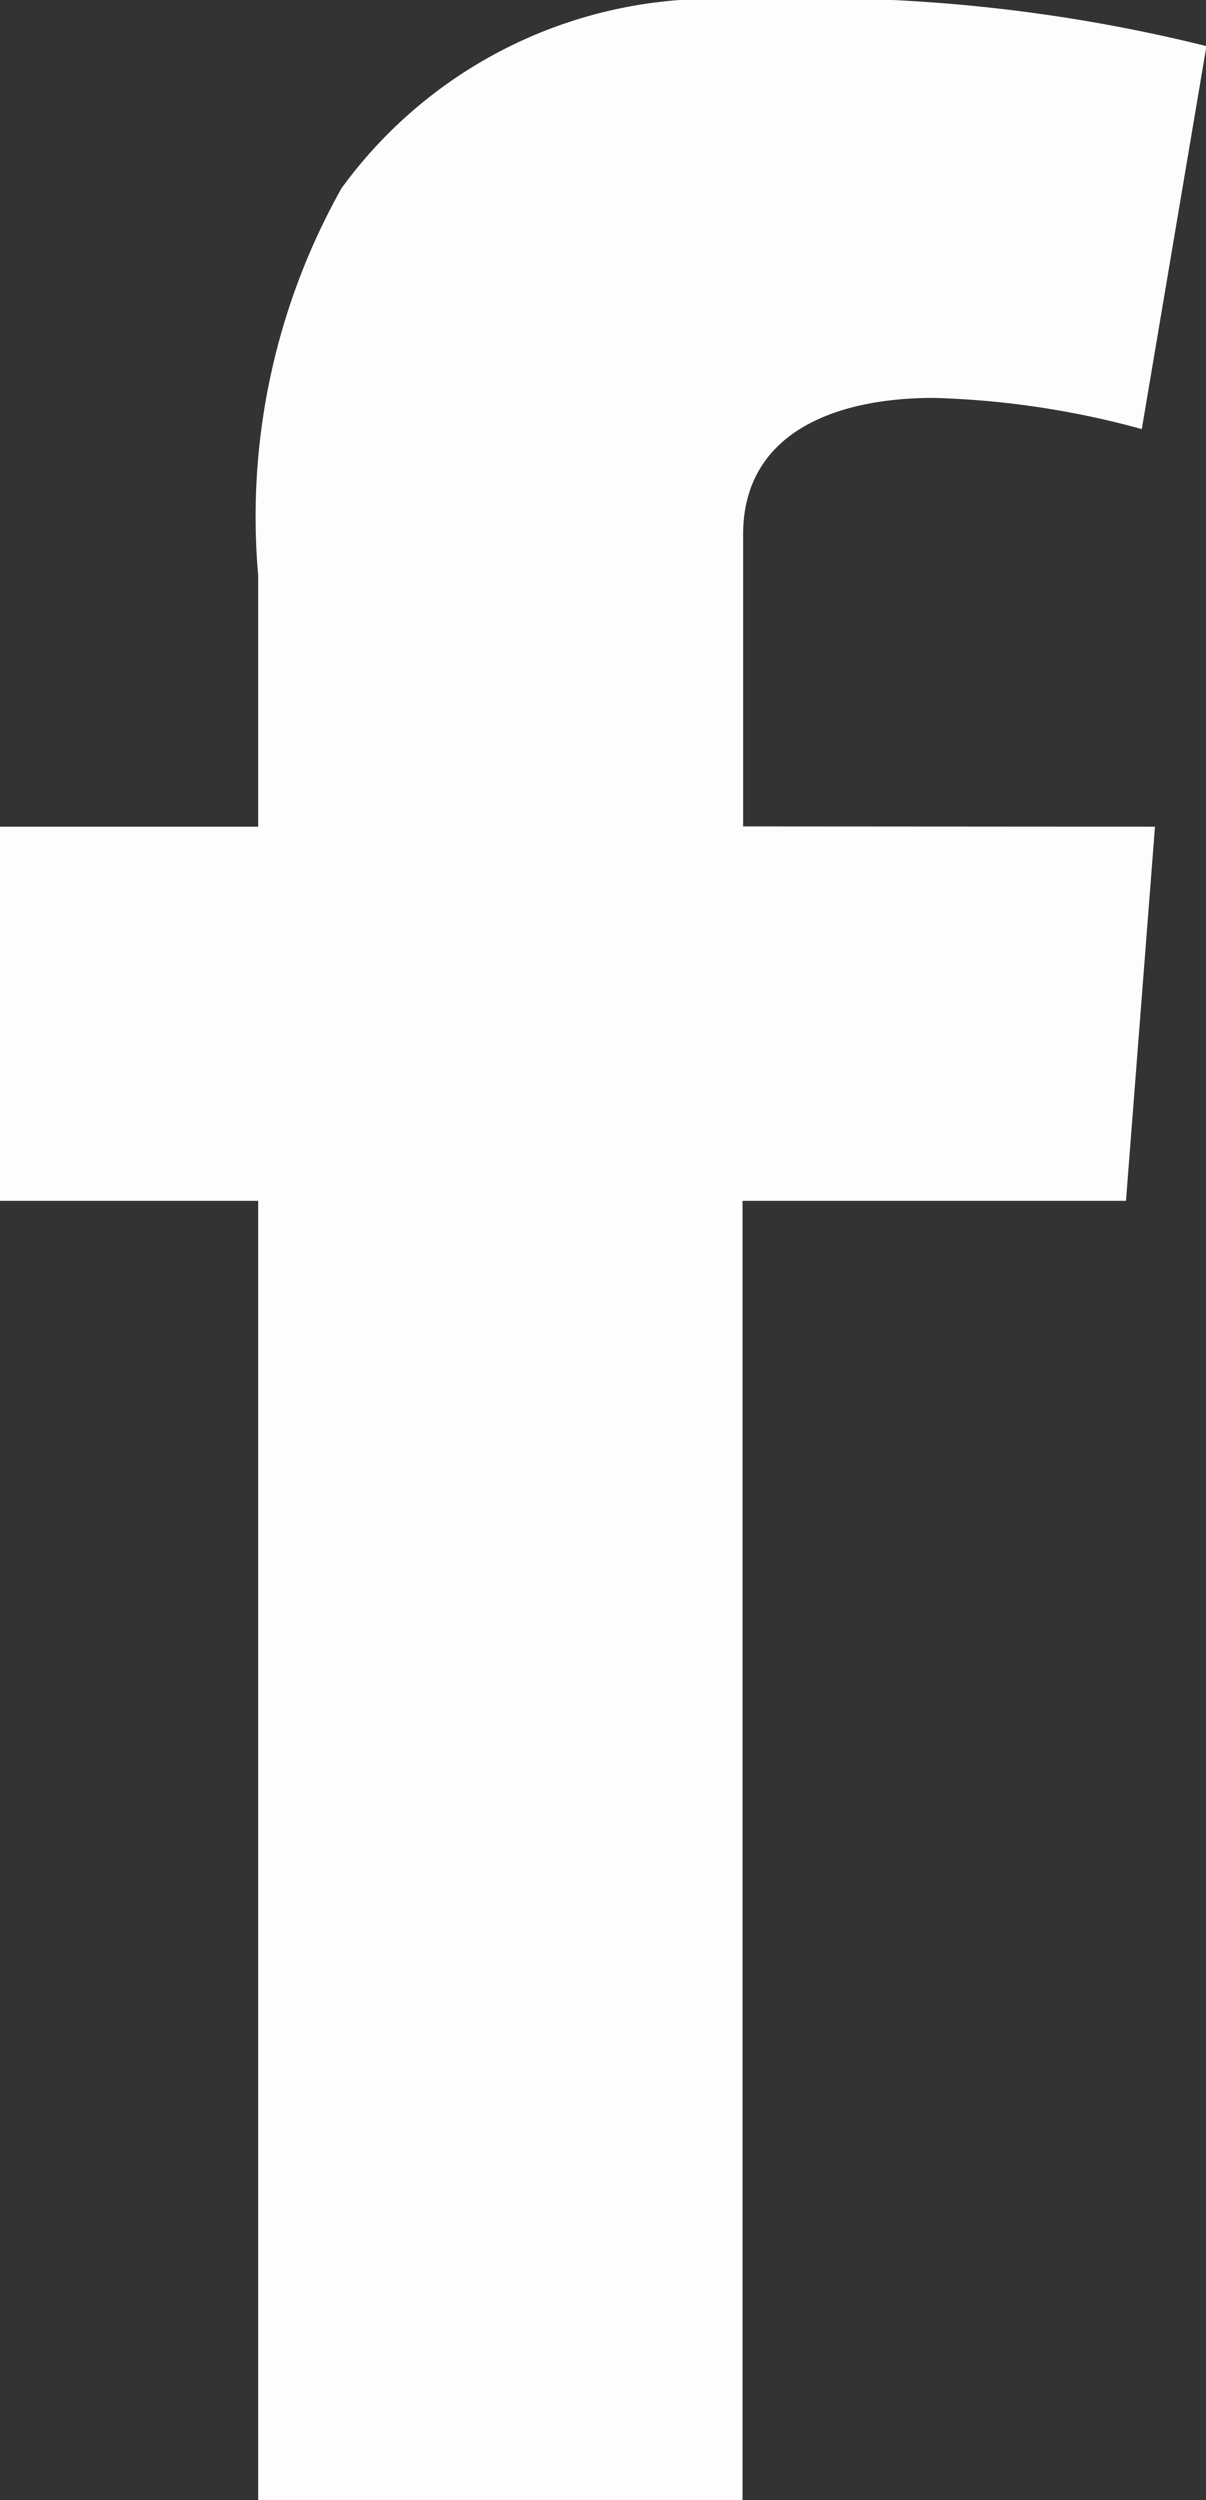
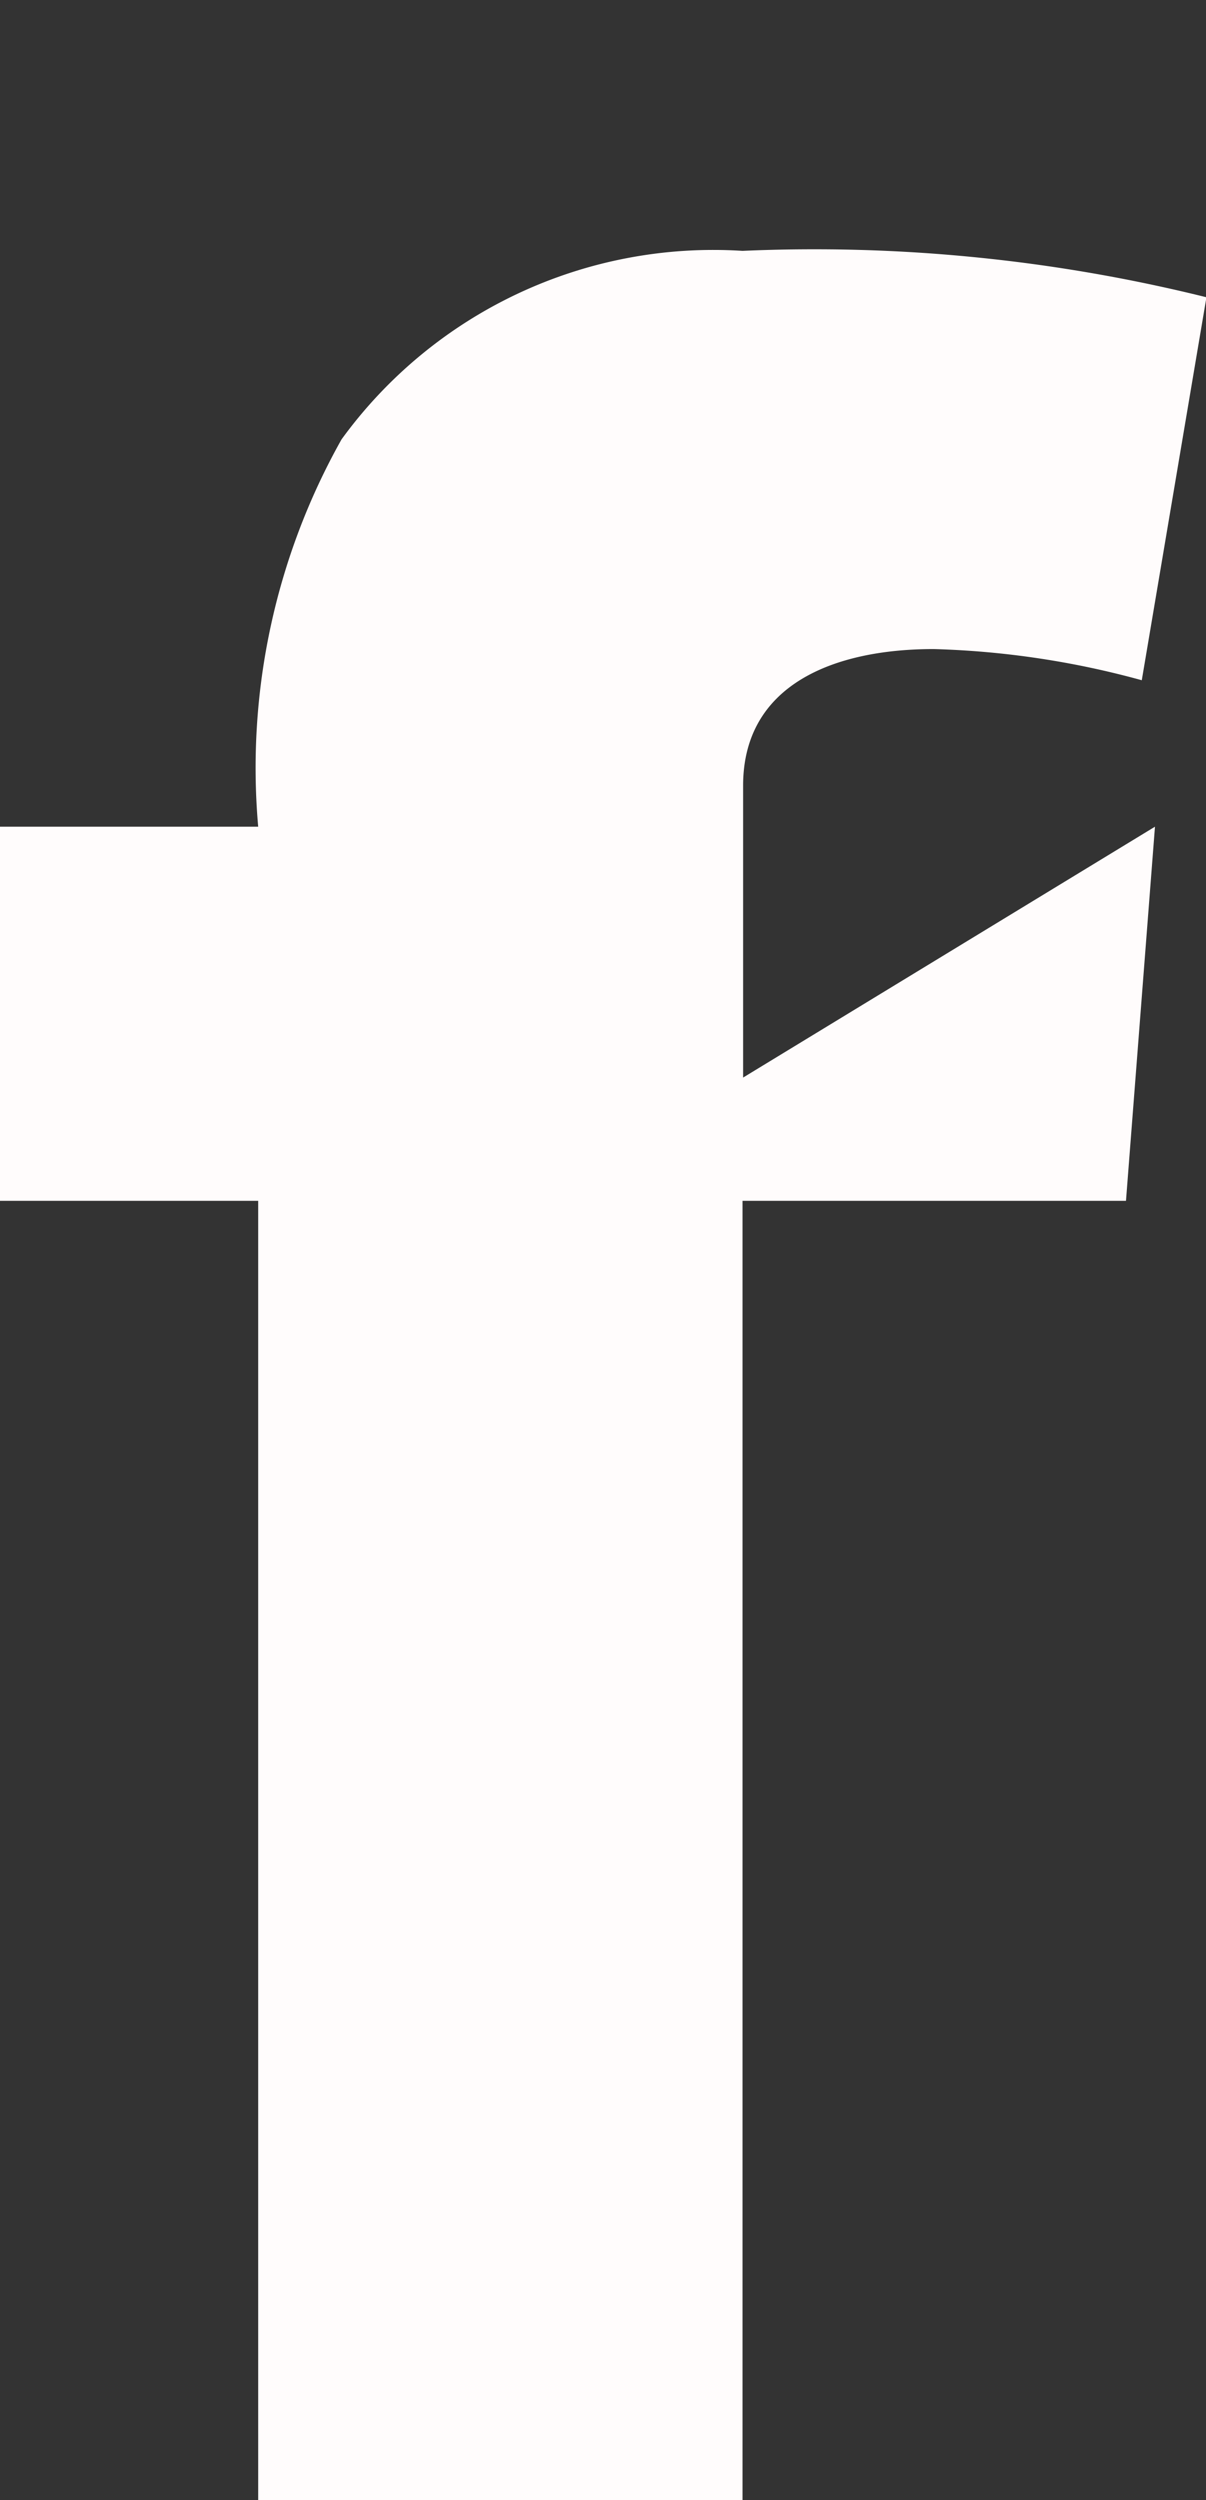
<svg xmlns="http://www.w3.org/2000/svg" width="8.319" height="17.241" viewBox="0 0 8.319 17.241">
  <rect x="0" y="0" width="8.319" height="17.241" fill="#333333" stroke="none" />
-   <path id="facebook" d="M492.62,20.894l-.2,2.58h-2.645v8.96h-3.341v-8.96h-1.782v-2.58h1.782V19.162a4.625,4.625,0,0,1,.575-2.671,3.171,3.171,0,0,1,2.766-1.3,11.219,11.219,0,0,1,3.2.32l-.446,2.641a6.016,6.016,0,0,0-1.435-.215c-.693,0-1.315.248-1.315.942v2.013Z" transform="translate(-484.653 -15.193)" fill="#fffcfc" />
+   <path id="facebook" d="M492.62,20.894l-.2,2.58h-2.645v8.96h-3.341v-8.96h-1.782v-2.58h1.782a4.625,4.625,0,0,1,.575-2.671,3.171,3.171,0,0,1,2.766-1.3,11.219,11.219,0,0,1,3.2.32l-.446,2.641a6.016,6.016,0,0,0-1.435-.215c-.693,0-1.315.248-1.315.942v2.013Z" transform="translate(-484.653 -15.193)" fill="#fffcfc" />
</svg>